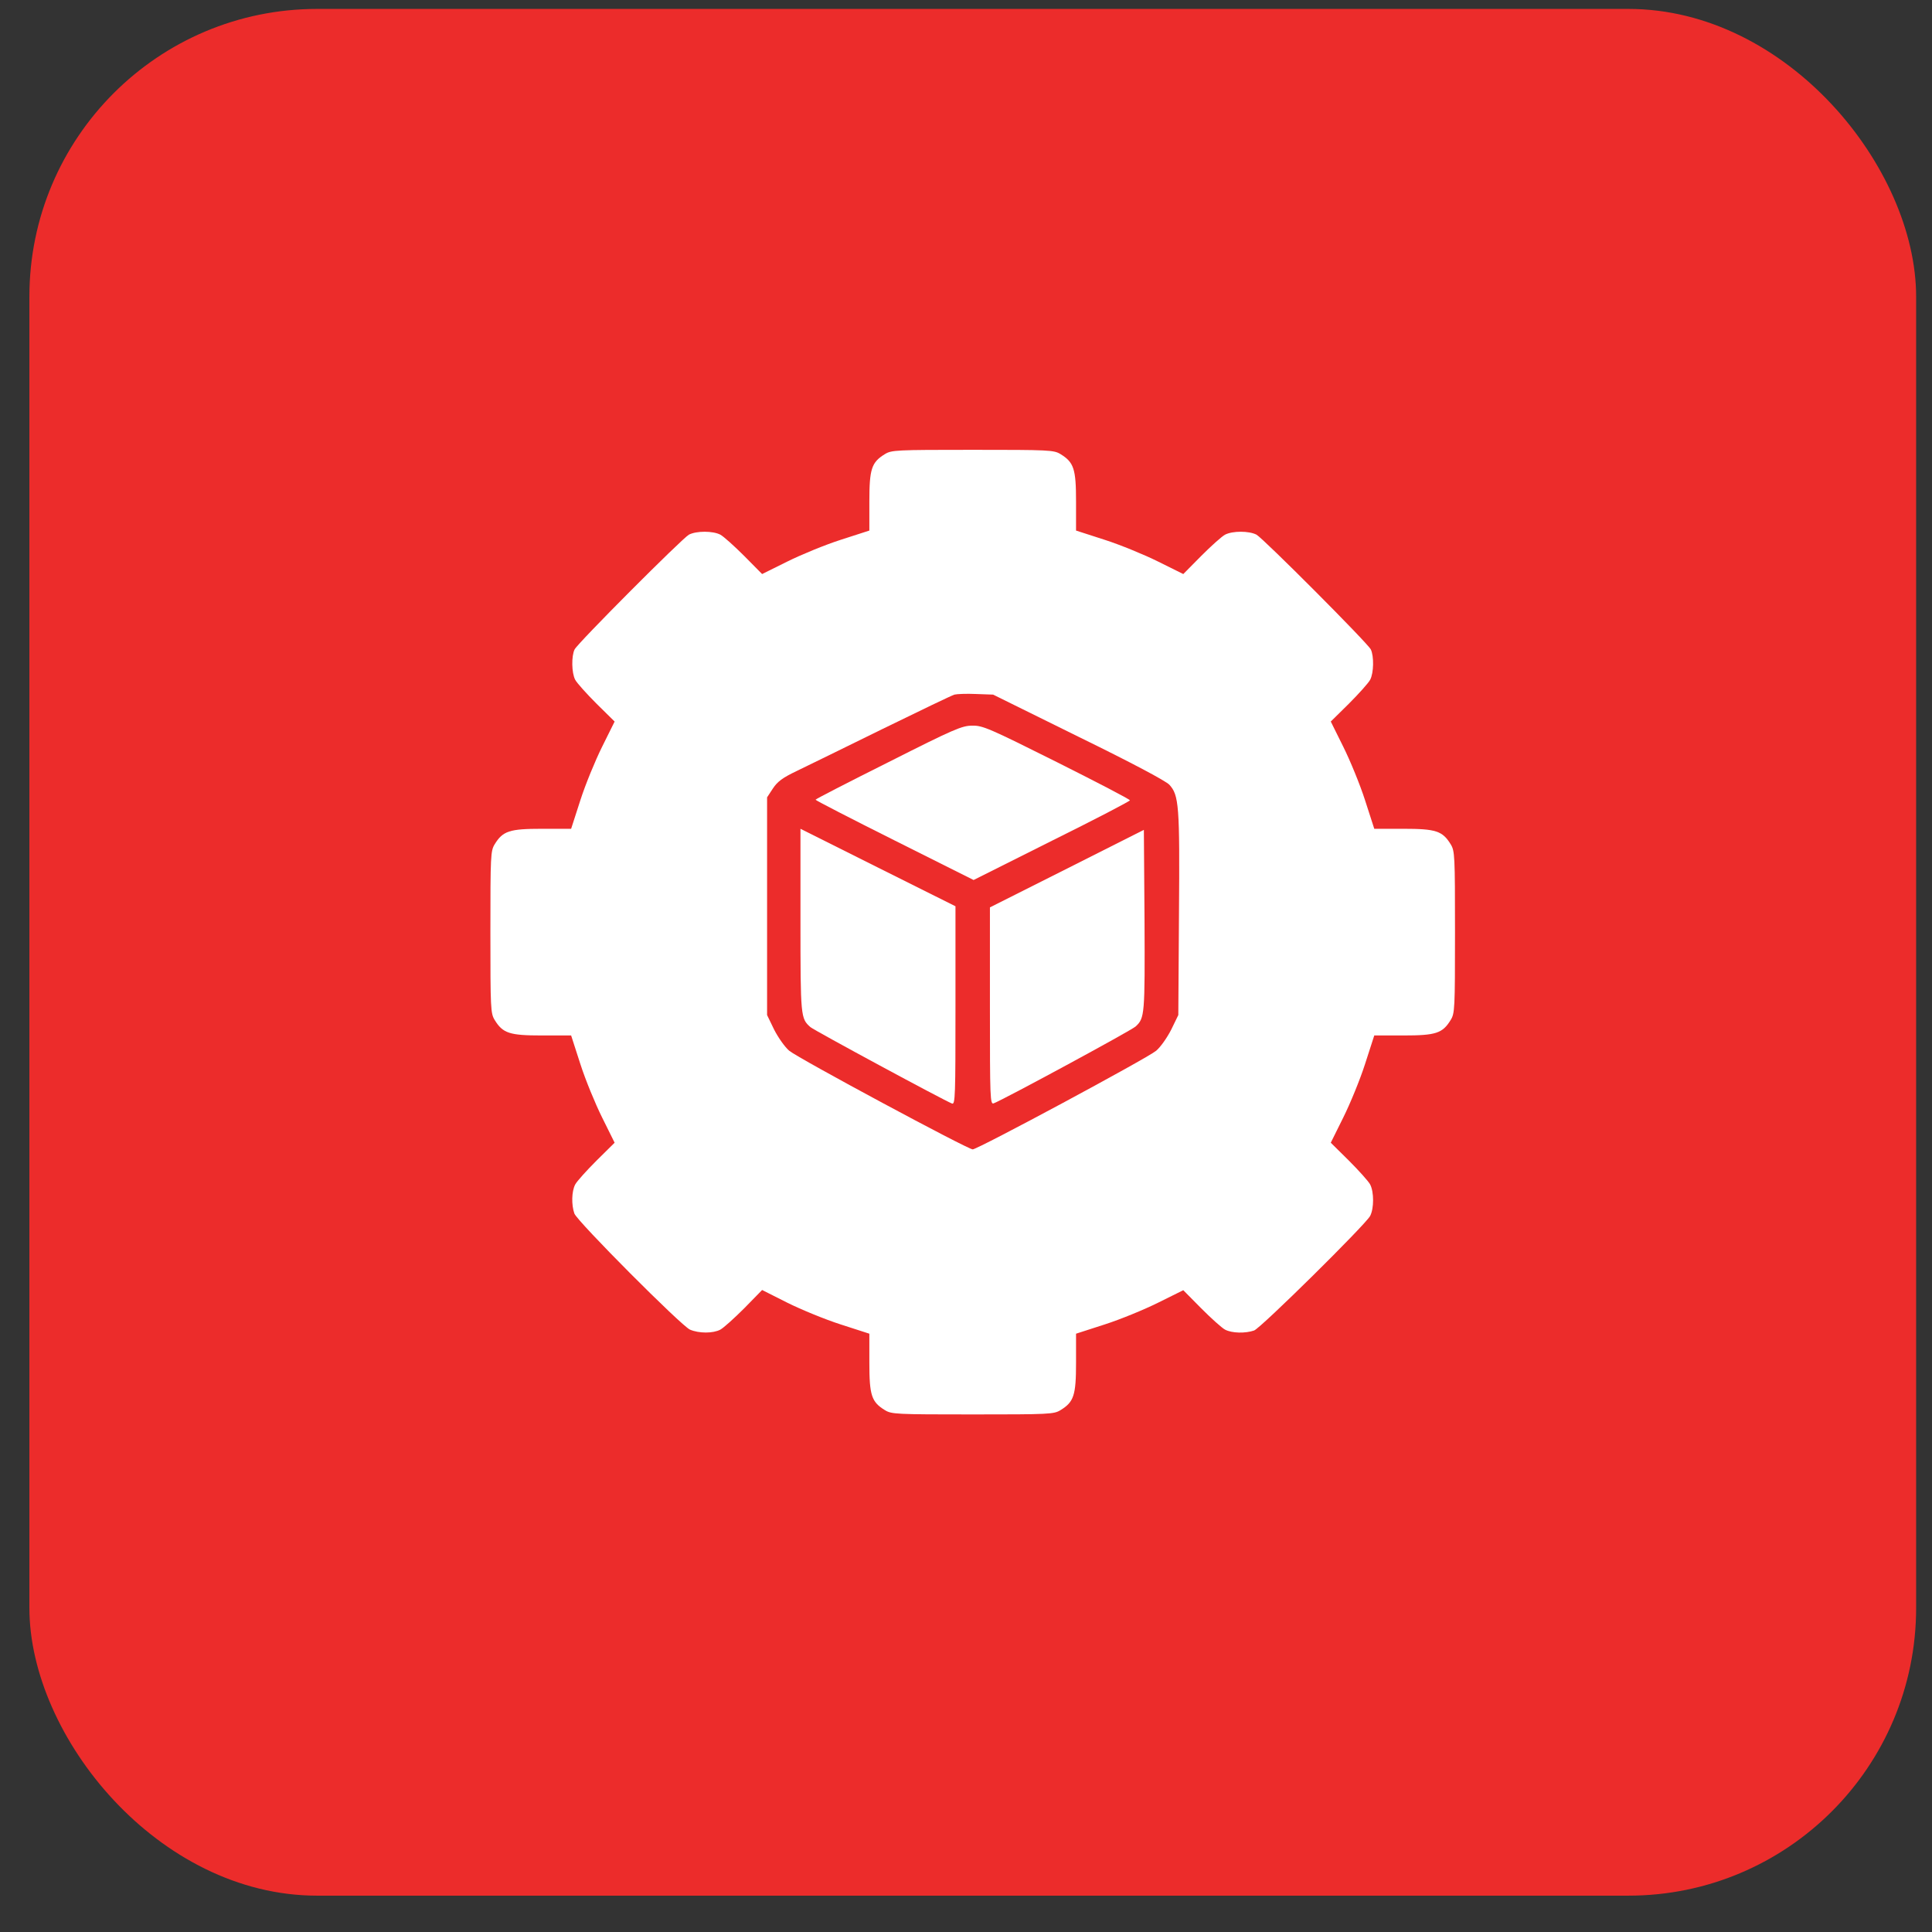
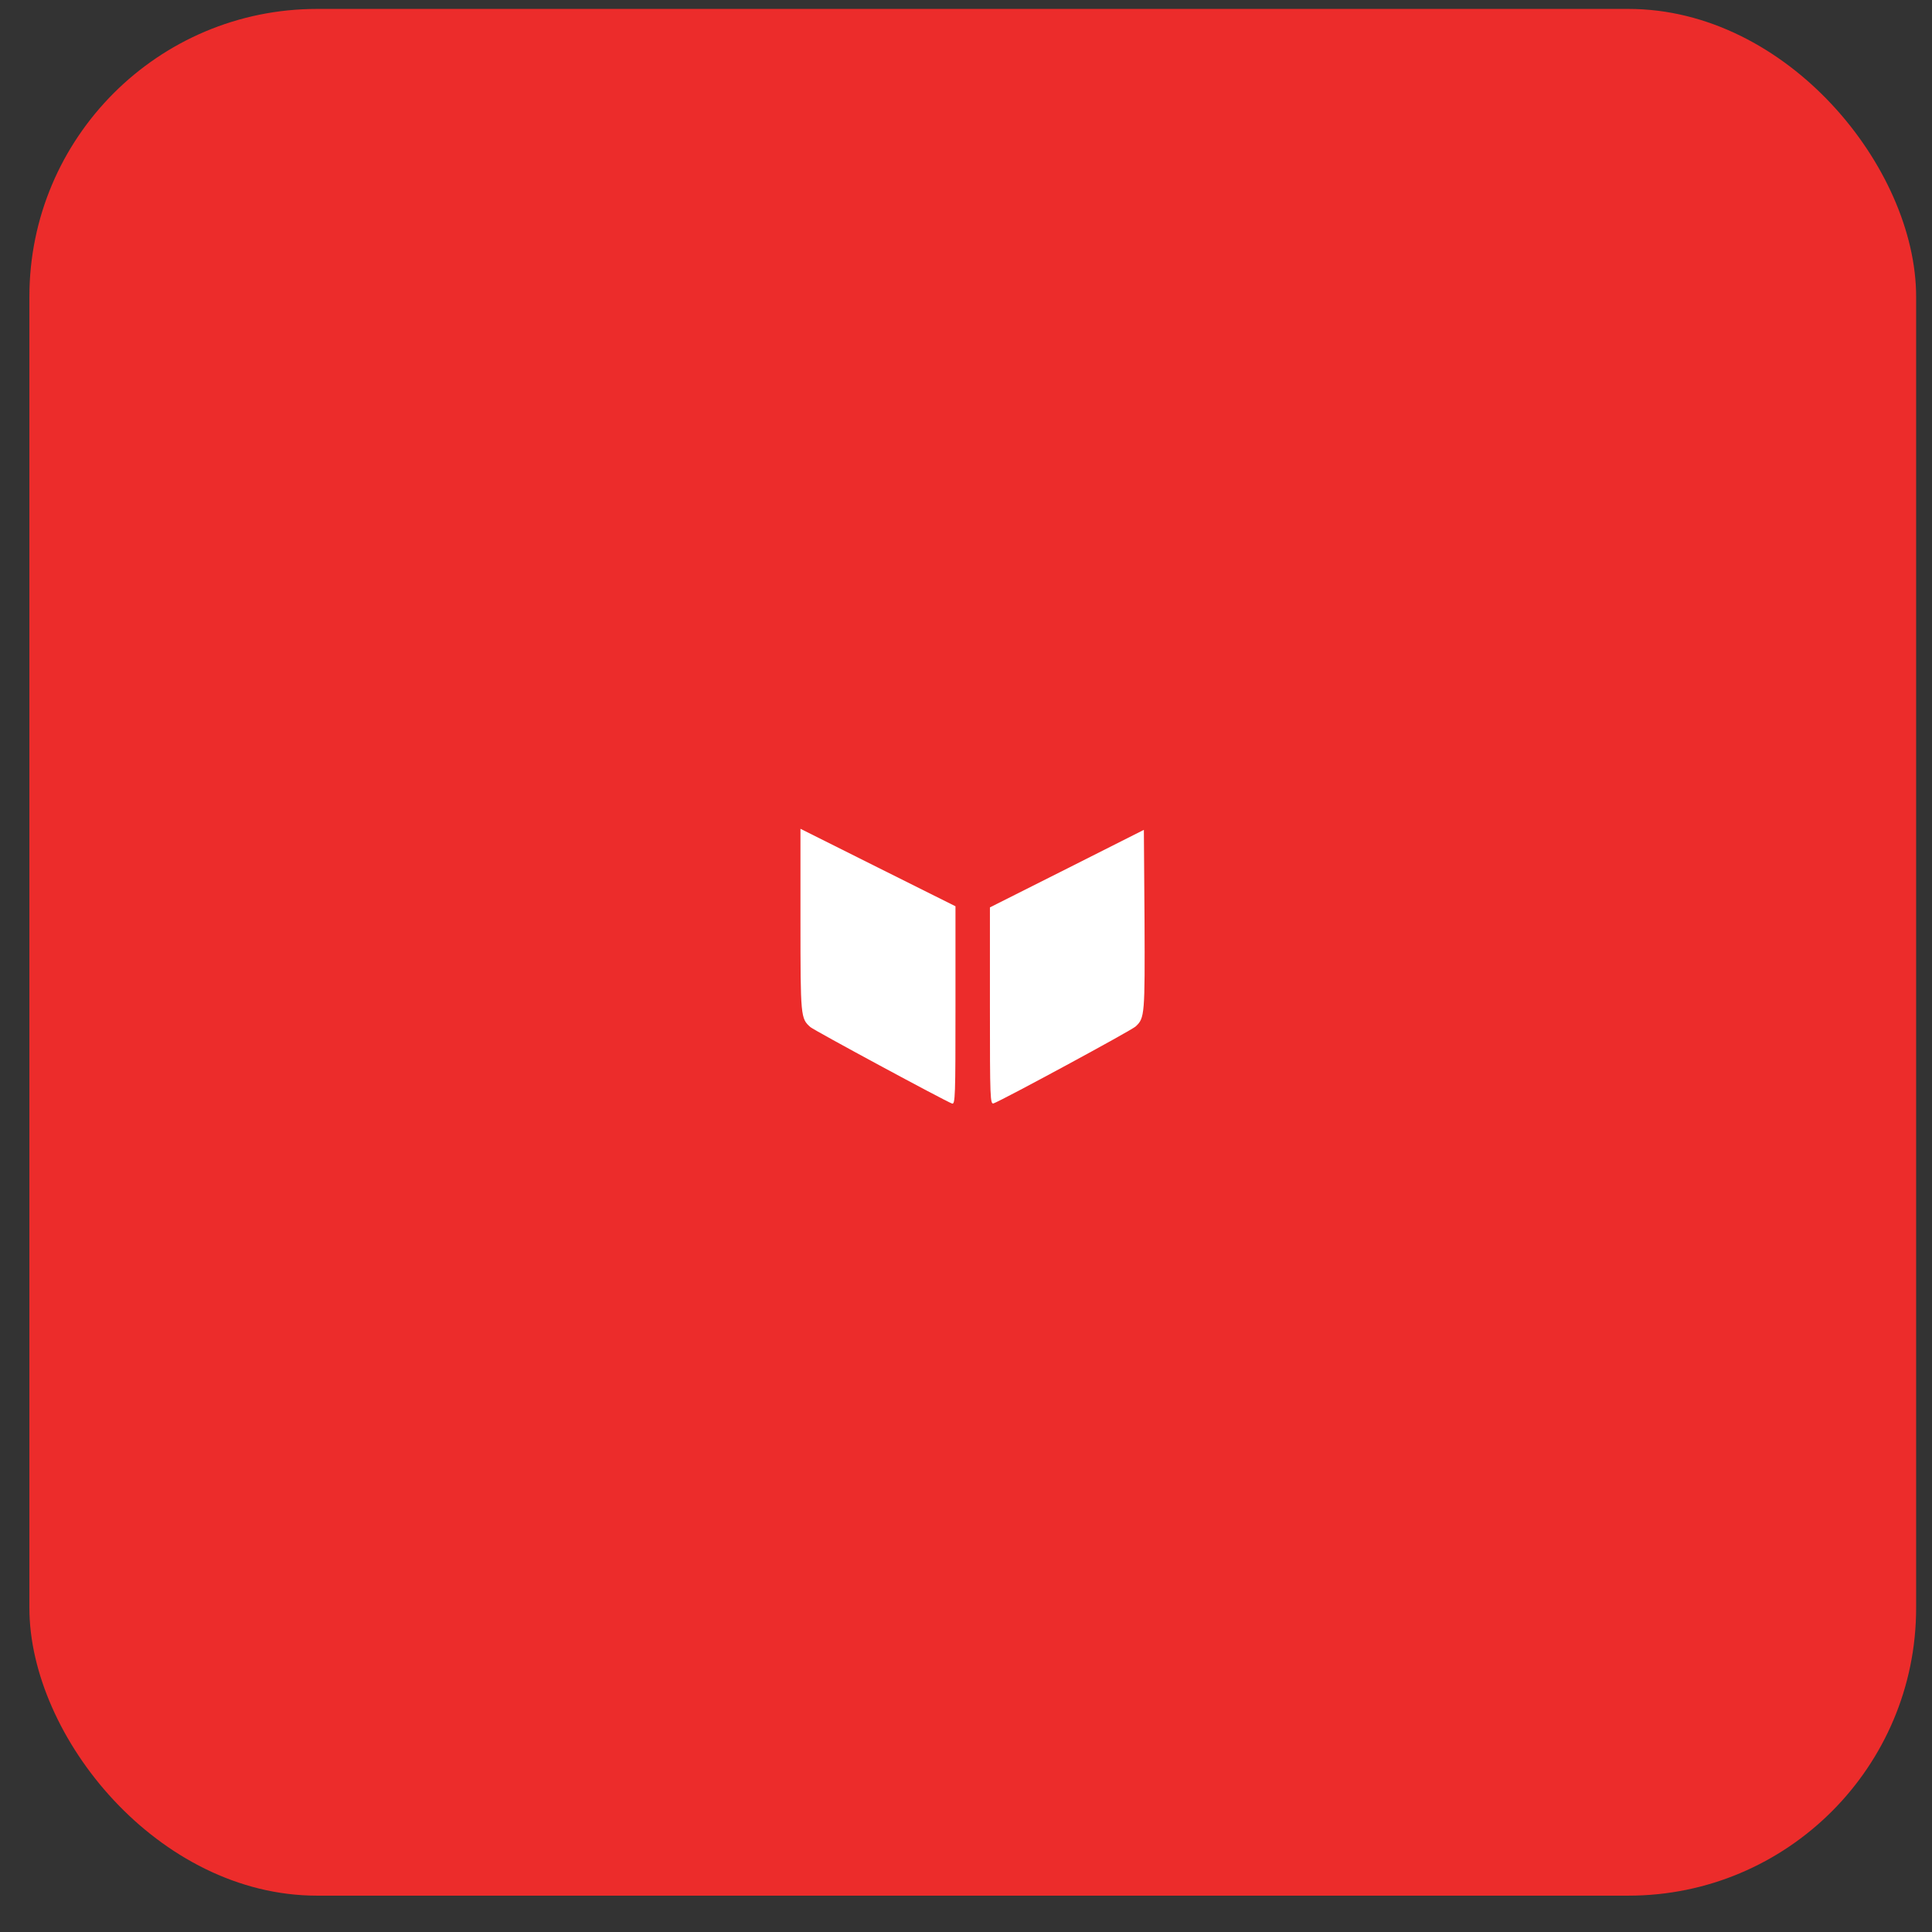
<svg xmlns="http://www.w3.org/2000/svg" width="47" height="47" viewBox="0 0 47 47" fill="none">
  <rect x="0" y="0" width="47" height="47" fill="#333333" stroke="none" />
  <rect x="0.715" y="0.217" width="45.899" height="45.899" rx="7" fill="#EC2C2B" />
-   <path d="M21.526 11.048C21.201 11.247 21.149 11.409 21.149 12.2V12.907L20.452 13.132C20.075 13.253 19.488 13.494 19.153 13.661L18.54 13.965L18.105 13.525C17.864 13.284 17.602 13.049 17.524 13.007C17.341 12.912 16.942 12.912 16.759 13.007C16.591 13.101 14.062 15.636 13.978 15.799C13.899 15.961 13.904 16.369 13.993 16.537C14.035 16.616 14.271 16.878 14.512 17.119L14.952 17.553L14.648 18.166C14.481 18.501 14.24 19.088 14.119 19.465L13.894 20.162H13.187C12.396 20.162 12.233 20.214 12.034 20.539C11.935 20.701 11.93 20.806 11.93 22.676C11.93 24.546 11.935 24.651 12.034 24.813C12.233 25.138 12.396 25.19 13.187 25.19H13.894L14.119 25.887C14.24 26.264 14.481 26.851 14.648 27.186L14.952 27.799L14.512 28.234C14.271 28.475 14.035 28.736 13.993 28.815C13.904 28.983 13.899 29.313 13.973 29.522C14.046 29.716 16.571 32.251 16.785 32.346C17.005 32.44 17.346 32.44 17.524 32.346C17.602 32.304 17.864 32.068 18.105 31.827L18.54 31.382L19.153 31.691C19.488 31.858 20.075 32.099 20.452 32.22L21.149 32.445V33.152C21.149 33.943 21.201 34.105 21.526 34.304C21.688 34.404 21.793 34.409 23.663 34.409C25.533 34.409 25.638 34.404 25.8 34.304C26.125 34.105 26.177 33.943 26.177 33.152V32.445L26.874 32.22C27.251 32.099 27.838 31.858 28.173 31.691L28.786 31.387L29.221 31.827C29.461 32.068 29.723 32.304 29.802 32.346C29.97 32.435 30.299 32.44 30.509 32.367C30.677 32.304 33.217 29.795 33.332 29.58C33.427 29.396 33.427 28.998 33.332 28.815C33.29 28.736 33.055 28.475 32.814 28.234L32.374 27.799L32.678 27.186C32.845 26.851 33.086 26.264 33.207 25.887L33.432 25.19H34.139C34.93 25.19 35.092 25.138 35.291 24.813C35.391 24.651 35.396 24.546 35.396 22.676C35.396 20.806 35.391 20.701 35.291 20.539C35.092 20.214 34.93 20.162 34.139 20.162H33.432L33.207 19.465C33.086 19.088 32.845 18.501 32.678 18.166L32.374 17.553L32.814 17.119C33.055 16.878 33.29 16.616 33.332 16.537C33.421 16.369 33.427 15.961 33.348 15.799C33.264 15.636 30.734 13.101 30.567 13.007C30.383 12.912 29.985 12.912 29.802 13.007C29.723 13.049 29.461 13.284 29.221 13.525L28.786 13.965L28.173 13.661C27.838 13.494 27.251 13.253 26.874 13.132L26.177 12.907V12.2C26.177 11.409 26.125 11.247 25.8 11.048C25.638 10.948 25.533 10.943 23.663 10.943C21.793 10.943 21.688 10.948 21.526 11.048ZM26.23 17.92C27.56 18.57 28.351 18.994 28.445 19.088C28.681 19.345 28.702 19.586 28.681 22.247L28.665 24.693L28.492 25.049C28.393 25.243 28.236 25.468 28.126 25.562C27.906 25.746 23.783 27.961 23.663 27.961C23.542 27.961 19.42 25.746 19.2 25.562C19.09 25.468 18.933 25.243 18.833 25.049L18.661 24.693V22.042V19.397L18.802 19.182C18.912 19.015 19.038 18.92 19.378 18.758C19.619 18.643 20.557 18.182 21.463 17.737C22.374 17.291 23.16 16.914 23.218 16.898C23.275 16.883 23.511 16.872 23.741 16.883L24.16 16.898L26.23 17.92Z" fill="white" />
-   <path d="M21.61 18.543C20.636 19.03 19.84 19.439 19.84 19.455C19.84 19.47 20.704 19.916 21.762 20.445L23.685 21.408L25.586 20.455C26.634 19.936 27.487 19.491 27.487 19.47C27.487 19.444 26.686 19.03 25.706 18.538C24.062 17.716 23.905 17.648 23.653 17.653C23.402 17.653 23.208 17.736 21.61 18.543Z" fill="white" />
  <path d="M19.473 22.388C19.473 24.745 19.478 24.776 19.714 24.986C19.803 25.065 22.966 26.772 23.16 26.846C23.239 26.877 23.244 26.662 23.244 24.462V22.047L21.358 21.105L19.473 20.162V22.388Z" fill="white" />
  <path d="M25.957 21.131L24.082 22.074V24.478C24.082 26.741 24.087 26.877 24.176 26.84C24.412 26.751 27.529 25.065 27.628 24.97C27.848 24.766 27.853 24.687 27.843 22.388L27.827 20.188L25.957 21.131Z" fill="white" />
</svg>